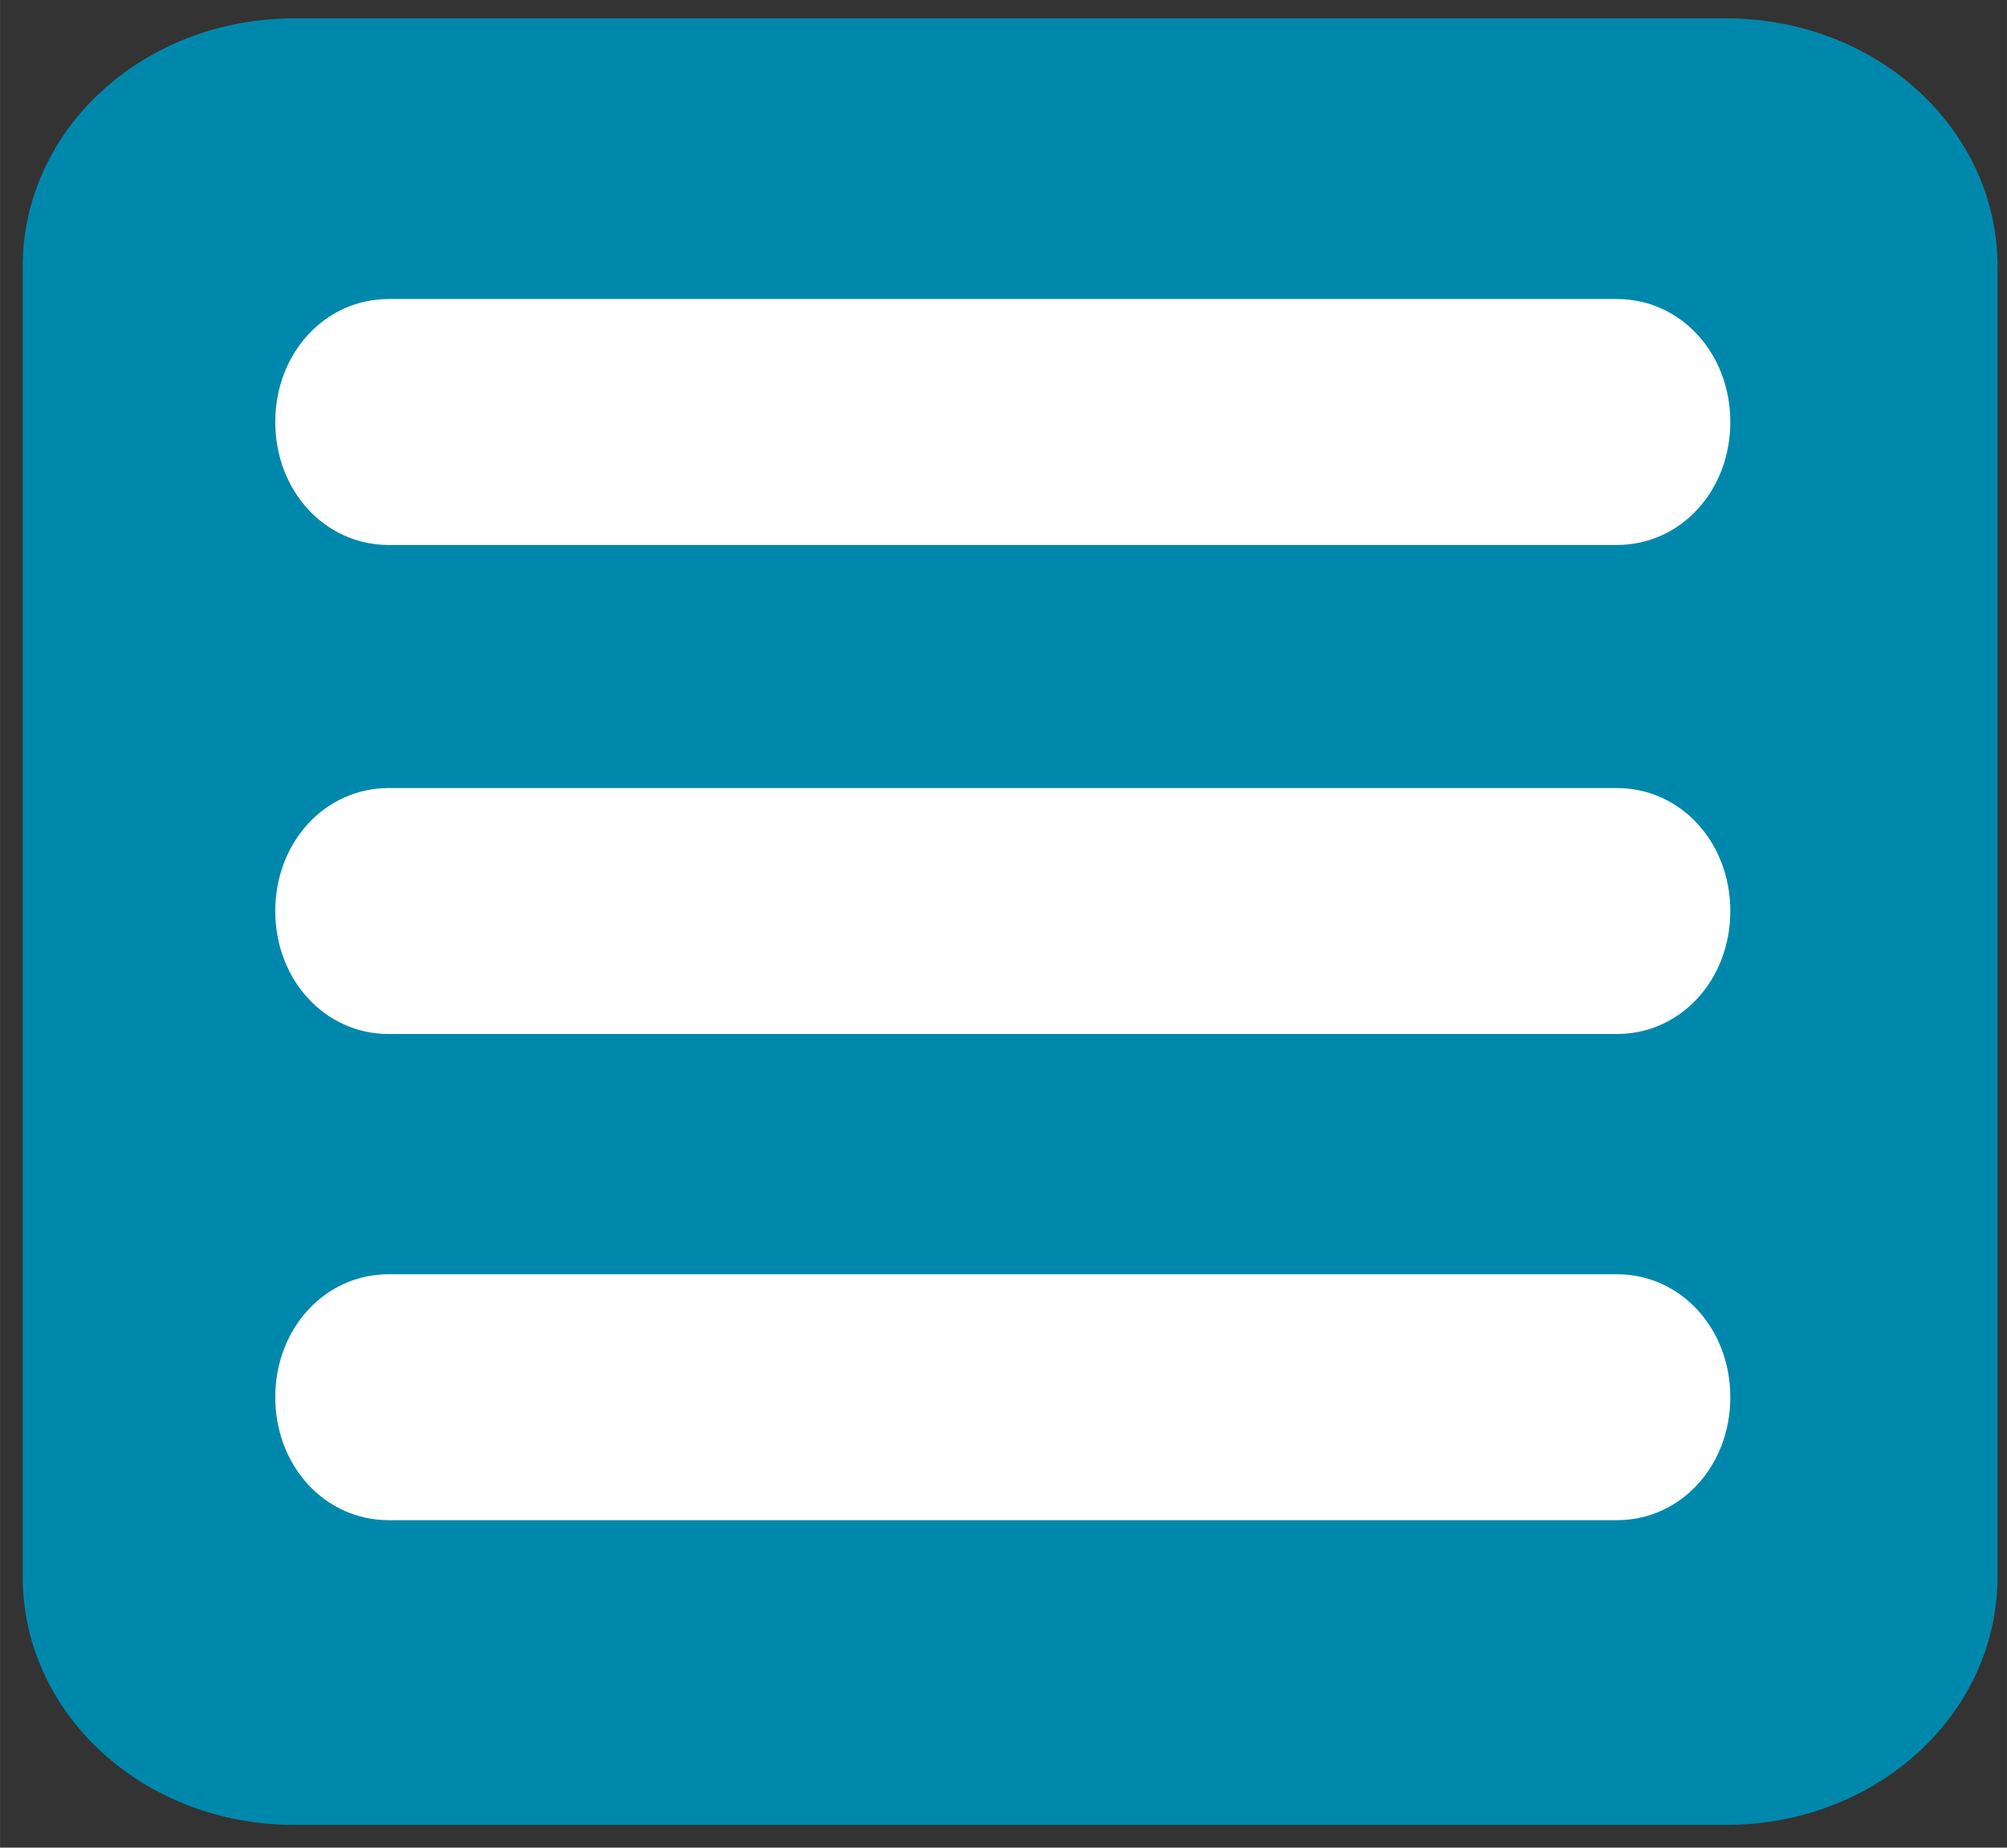
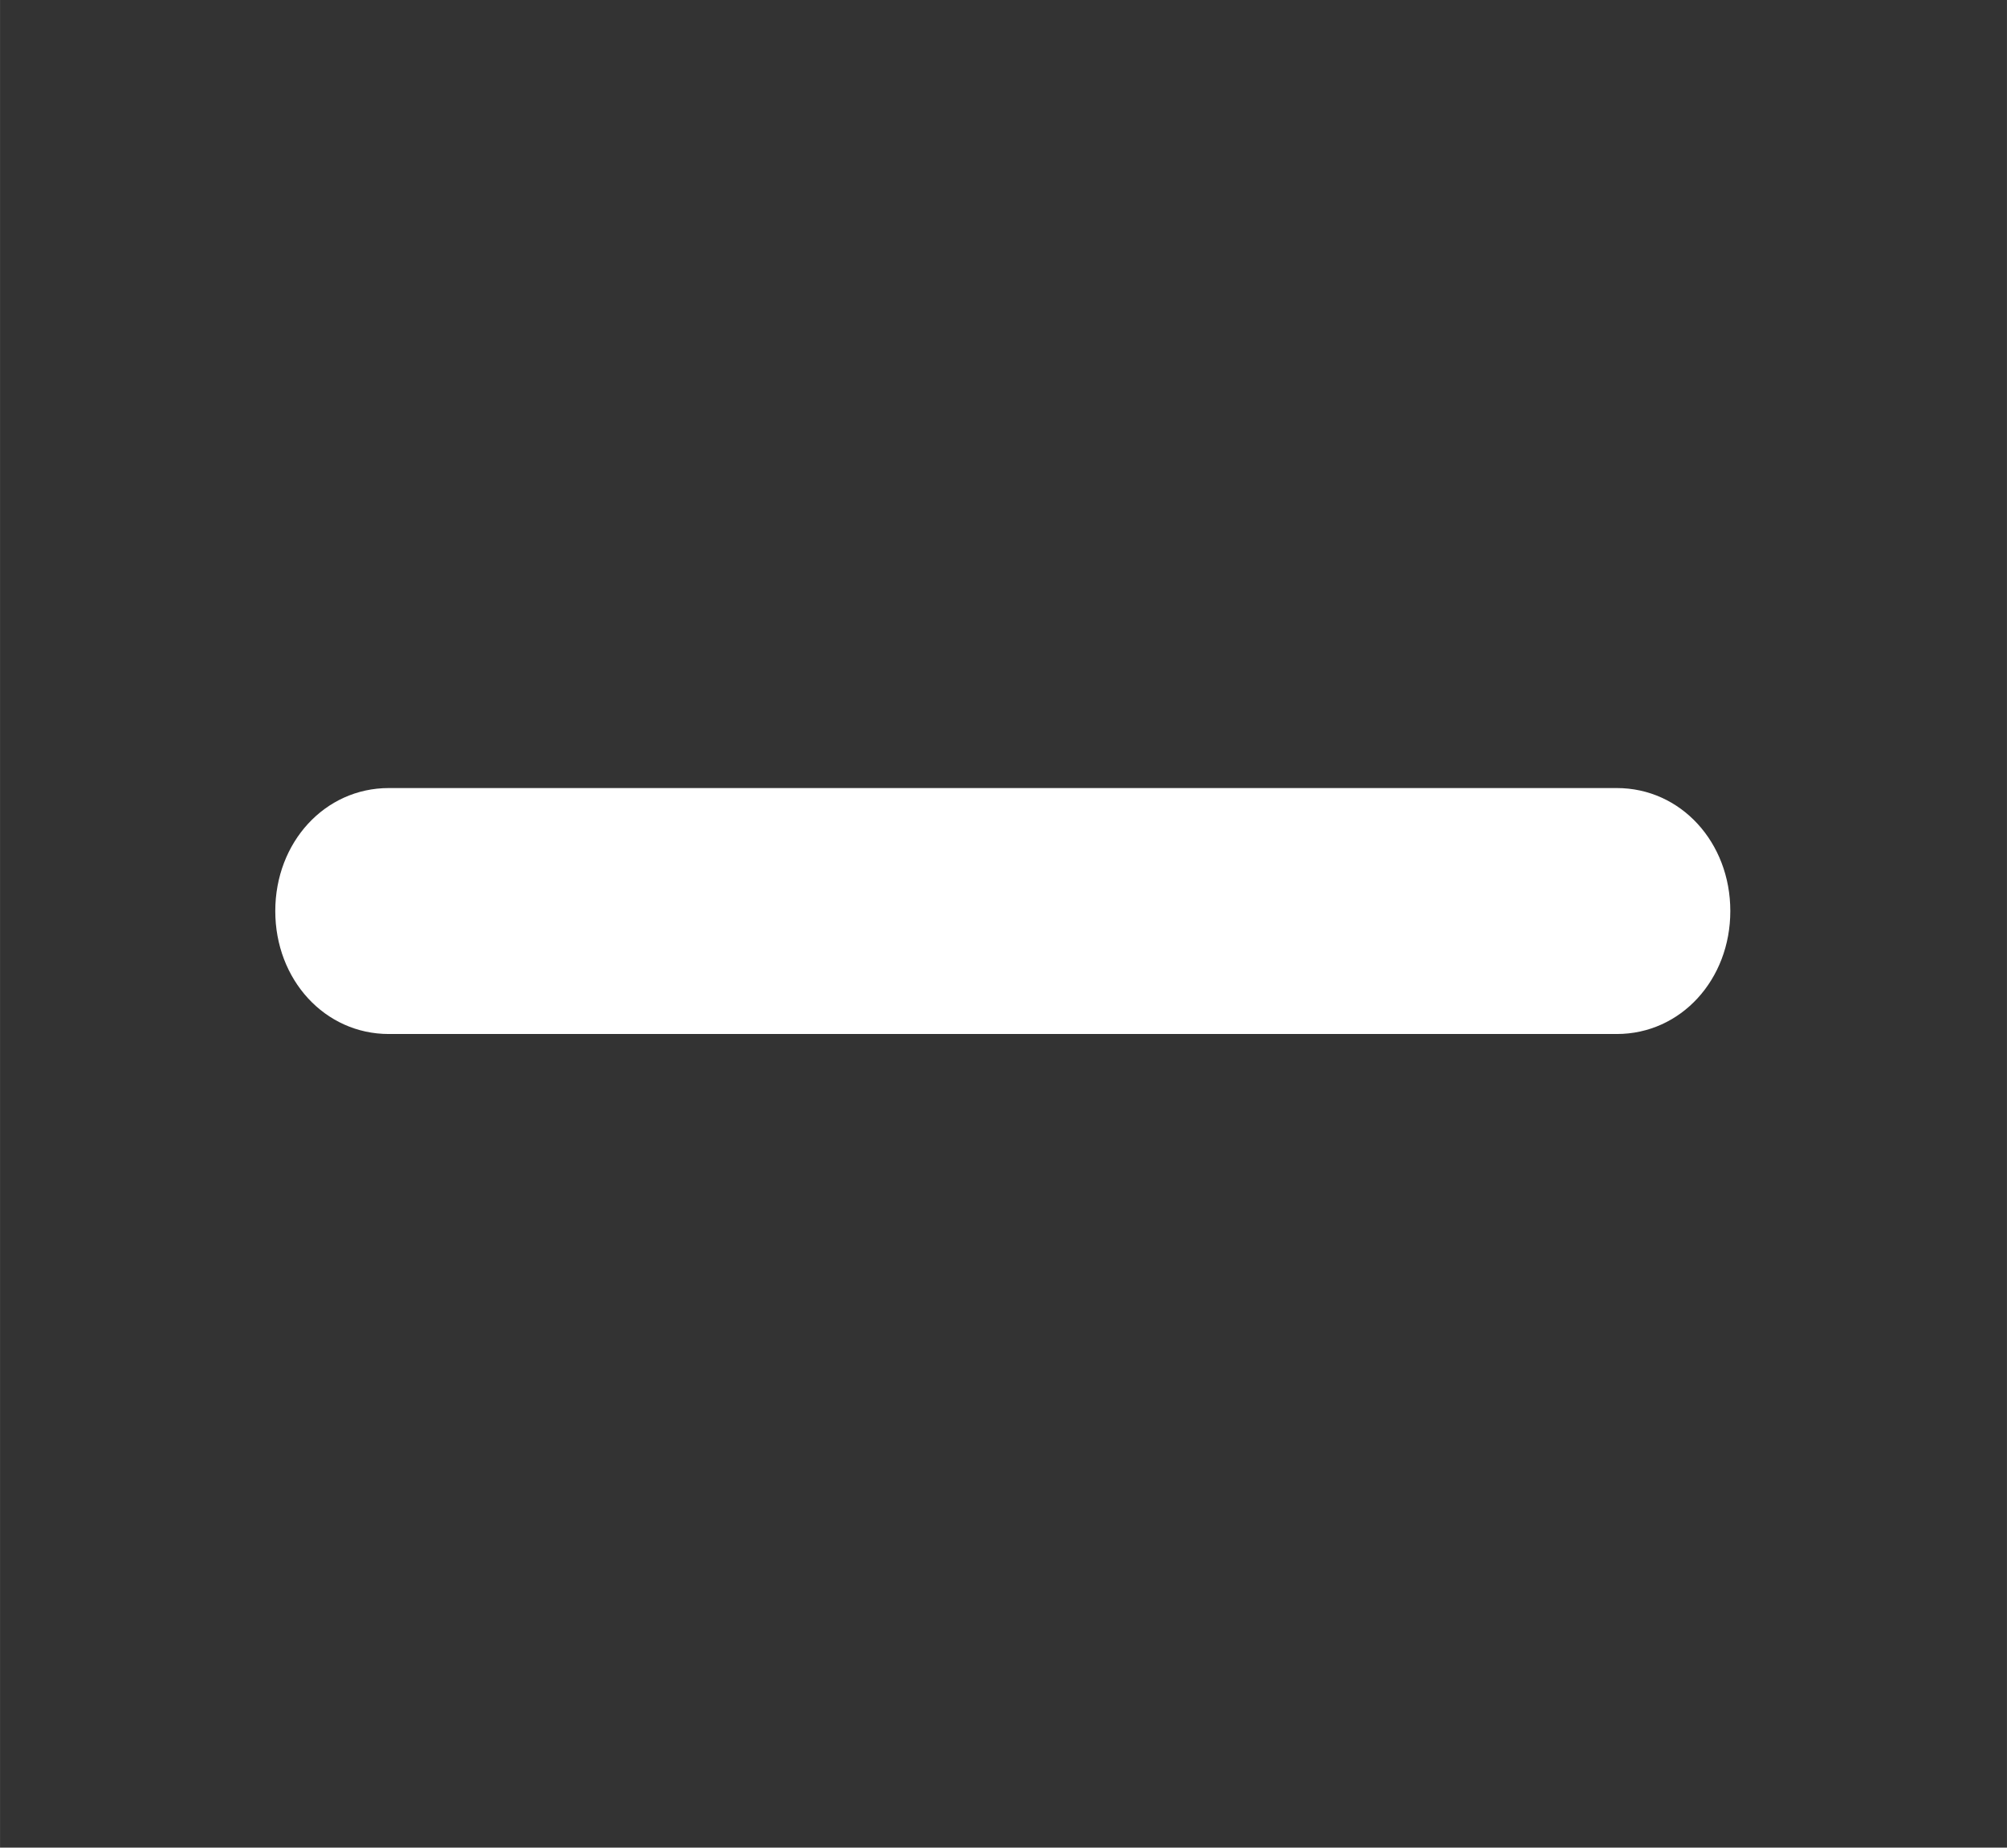
<svg xmlns="http://www.w3.org/2000/svg" xmlns:ns1="http://sodipodi.sourceforge.net/DTD/sodipodi-0.dtd" xmlns:ns2="http://www.inkscape.org/namespaces/inkscape" xml:space="preserve" viewBox="0 0 20 18.413" y="0" x="0" id="Layer_1" version="1.1" width="40" height="36.825" ns1:docname="navbar-responsive1.svg" ns2:version="0.92.4 (5da689c313, 2019-01-14)">
  <rect x="0" y="0" width="20" height="18.413" fill="#333333" stroke="none" />
  <defs id="defs838" />
  <ns1:namedview pagecolor="#ffffff" bordercolor="#666666" borderopacity="1" objecttolerance="10" gridtolerance="10" guidetolerance="10" ns2:pageopacity="0" ns2:pageshadow="2" ns2:window-width="1920" ns2:window-height="1001" id="namedview836" showgrid="false" ns2:zoom="11.426846" ns2:cx="17.101128" ns2:cy="30.95511" ns2:window-x="-9" ns2:window-y="-9" ns2:window-maximized="1" ns2:current-layer="Layer_1" fit-margin-top="0" fit-margin-left="0" fit-margin-right="0" fit-margin-bottom="0" />
  <g class="ldl-scale" id="g833" transform="matrix(0.29,0,0,0.285,-4.507,-5.171)">
-     <path d="M 74.852,81.955 H 25.651 c -5.175,0 -9.331,-3.869 -9.331,-8.686 v -45.797 c 0,-4.817 4.157,-8.686 9.331,-8.686 h 49.201 c 5.175,0 9.331,3.869 9.331,8.686 v 45.797 c 0,4.817 -4.157,8.686 -9.331,8.686 z" style="fill:#0088ac;fill-opacity:1;stroke-width:0.818" id="path815" ns2:connector-curvature="0" />
    <g id="g829">
      <g id="g819">
-         <path d="M 71.1,37.2 H 28.9 c -2.2,0 -3.9,-1.9 -3.9,-4.3 0,-2.4 1.7,-4.3 3.9,-4.3 h 42.2 c 2.2,0 3.9,1.9 3.9,4.3 0,2.4 -1.7,4.3 -3.9,4.3 z" style="fill:#ffffff;fill-opacity:1" id="path817" ns2:connector-curvature="0" />
-       </g>
+         </g>
      <g id="g823">
        <path d="M 71.1,54.3 H 28.9 C 26.7,54.3 25,52.4 25,50 c 0,-2.4 1.7,-4.3 3.9,-4.3 h 42.2 c 2.2,0 3.9,1.9 3.9,4.3 0,2.4 -1.7,4.3 -3.9,4.3 z" style="fill:#ffffff;fill-opacity:1" id="path821" ns2:connector-curvature="0" />
      </g>
      <g id="g827">
-         <path d="M 71.1,71.3 H 28.9 C 26.7,71.3 25,69.4 25,67 c 0,-2.4 1.7,-4.3 3.9,-4.3 h 42.2 c 2.2,0 3.9,1.9 3.9,4.3 0,2.4 -1.7,4.3 -3.9,4.3 z" style="fill:#ffffff;fill-opacity:1" id="path825" ns2:connector-curvature="0" />
-       </g>
+         </g>
    </g>
  </g>
</svg>